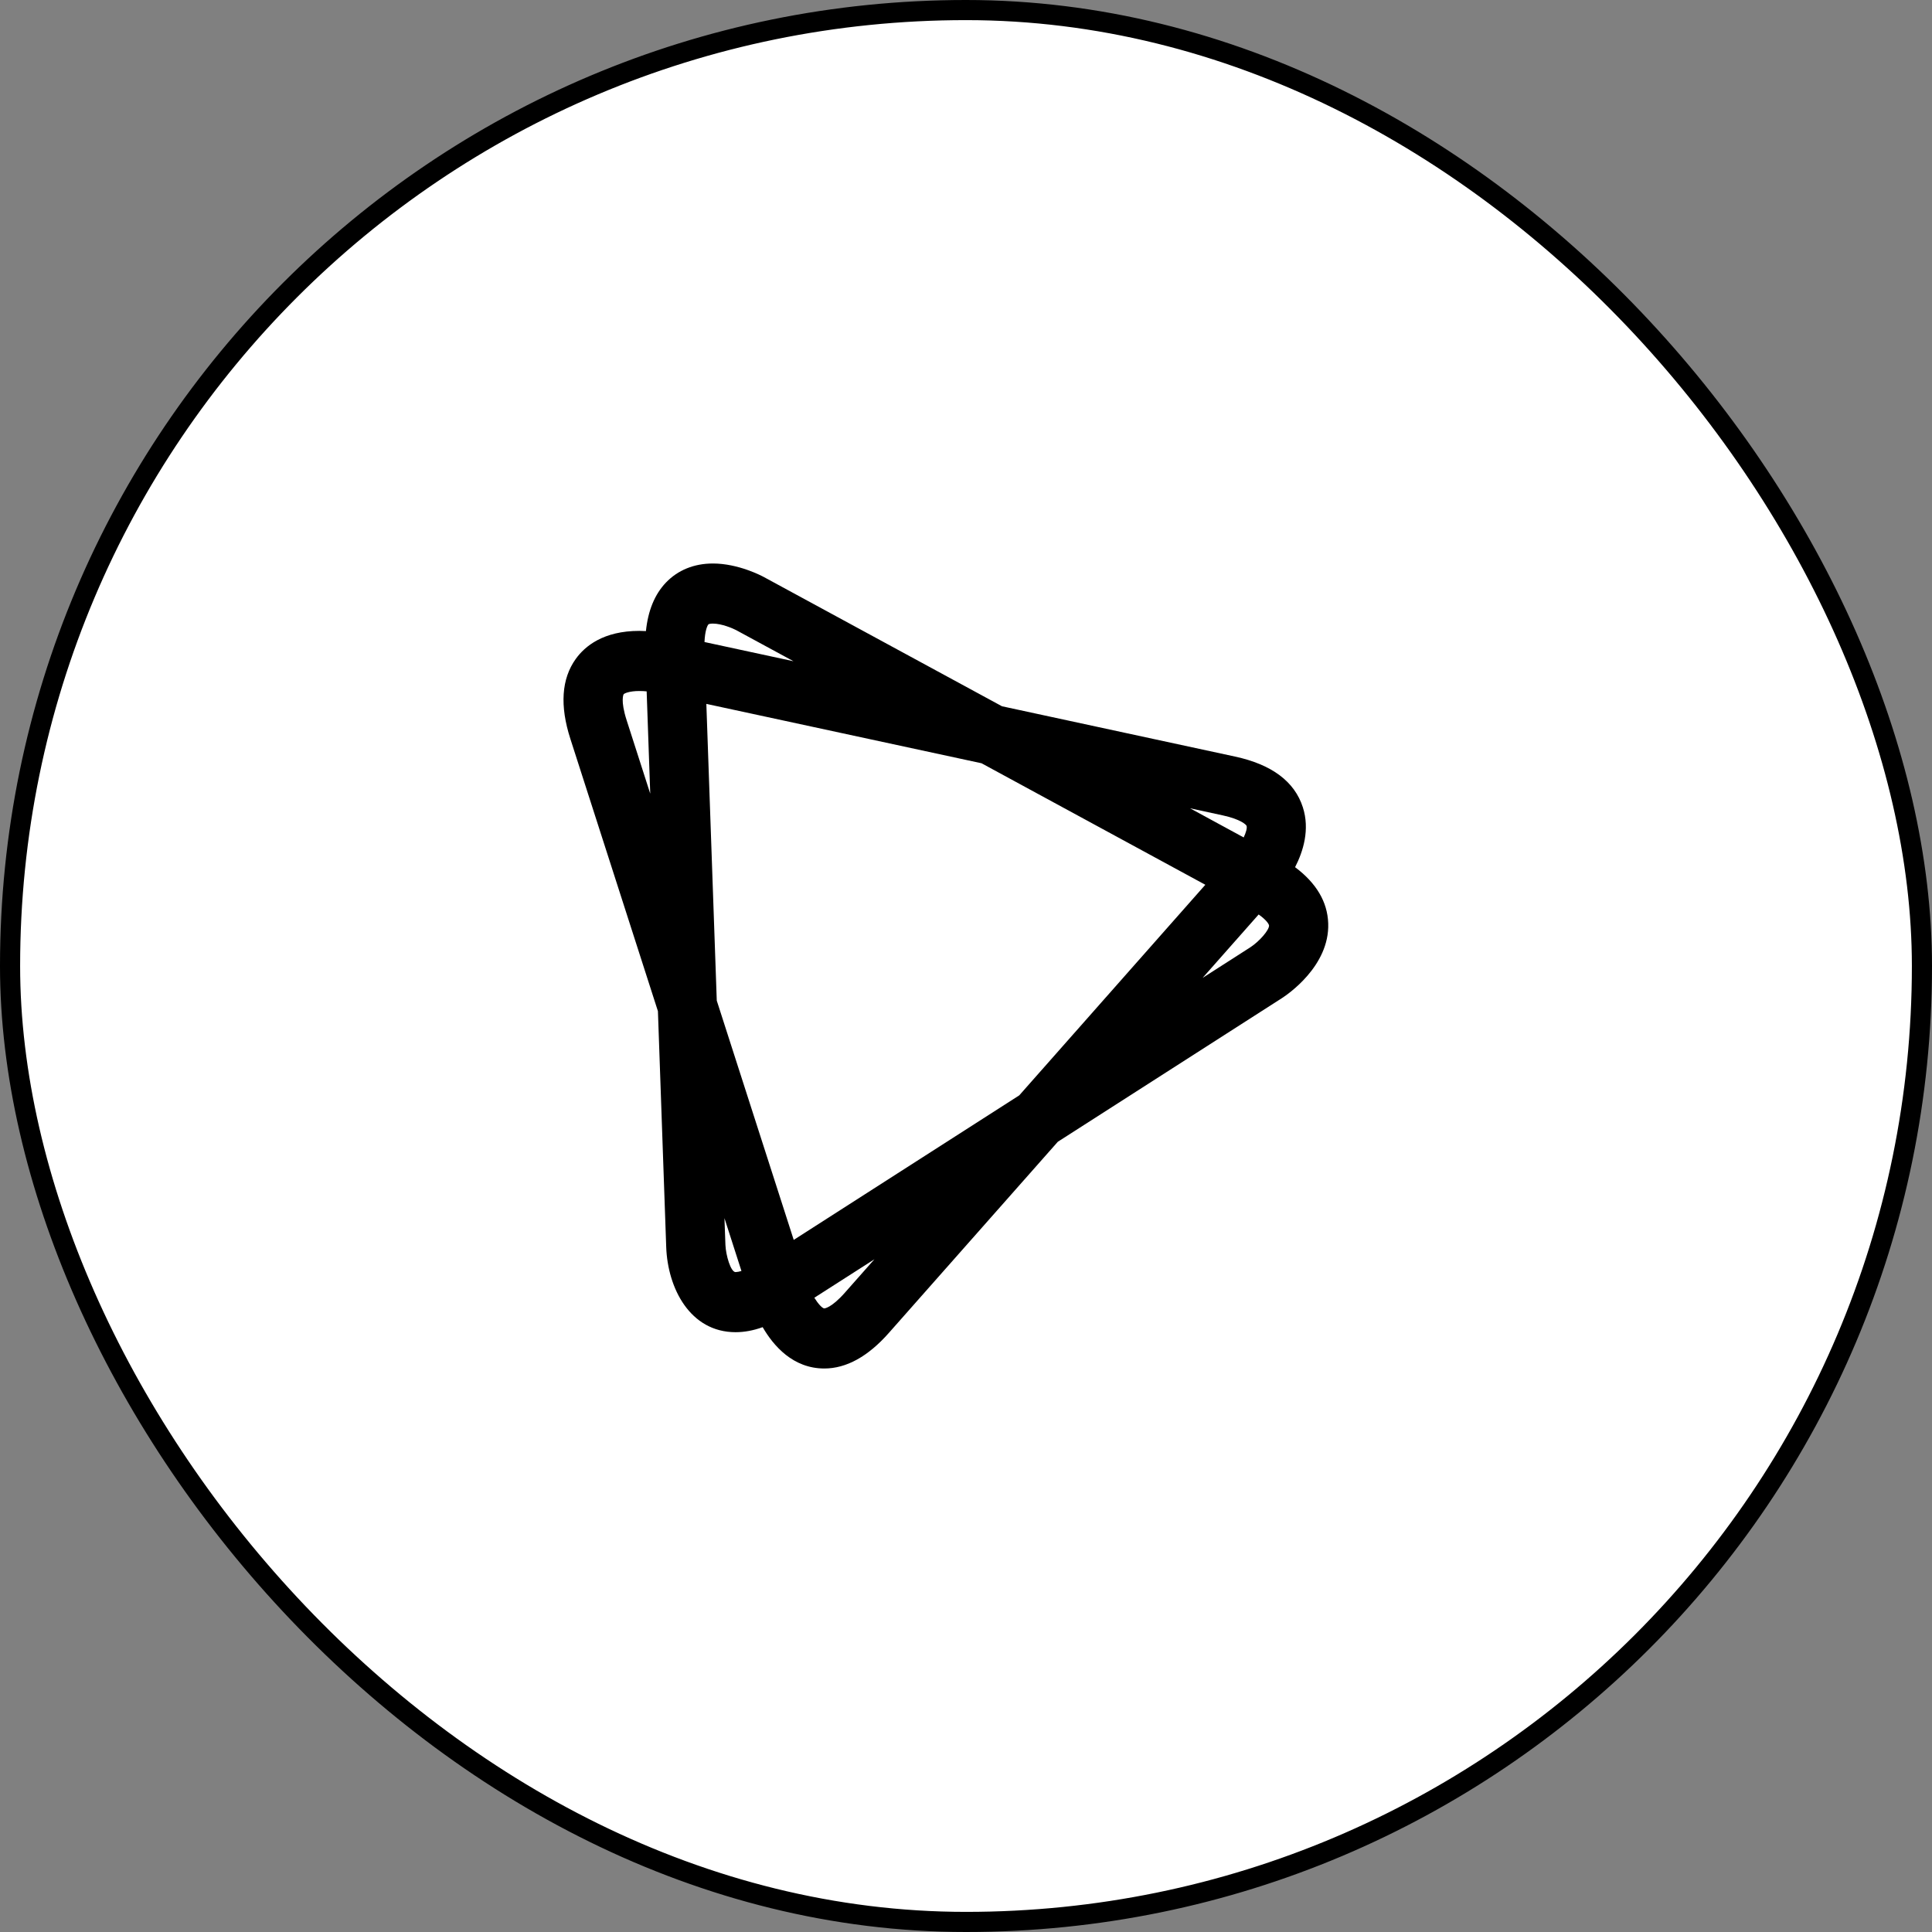
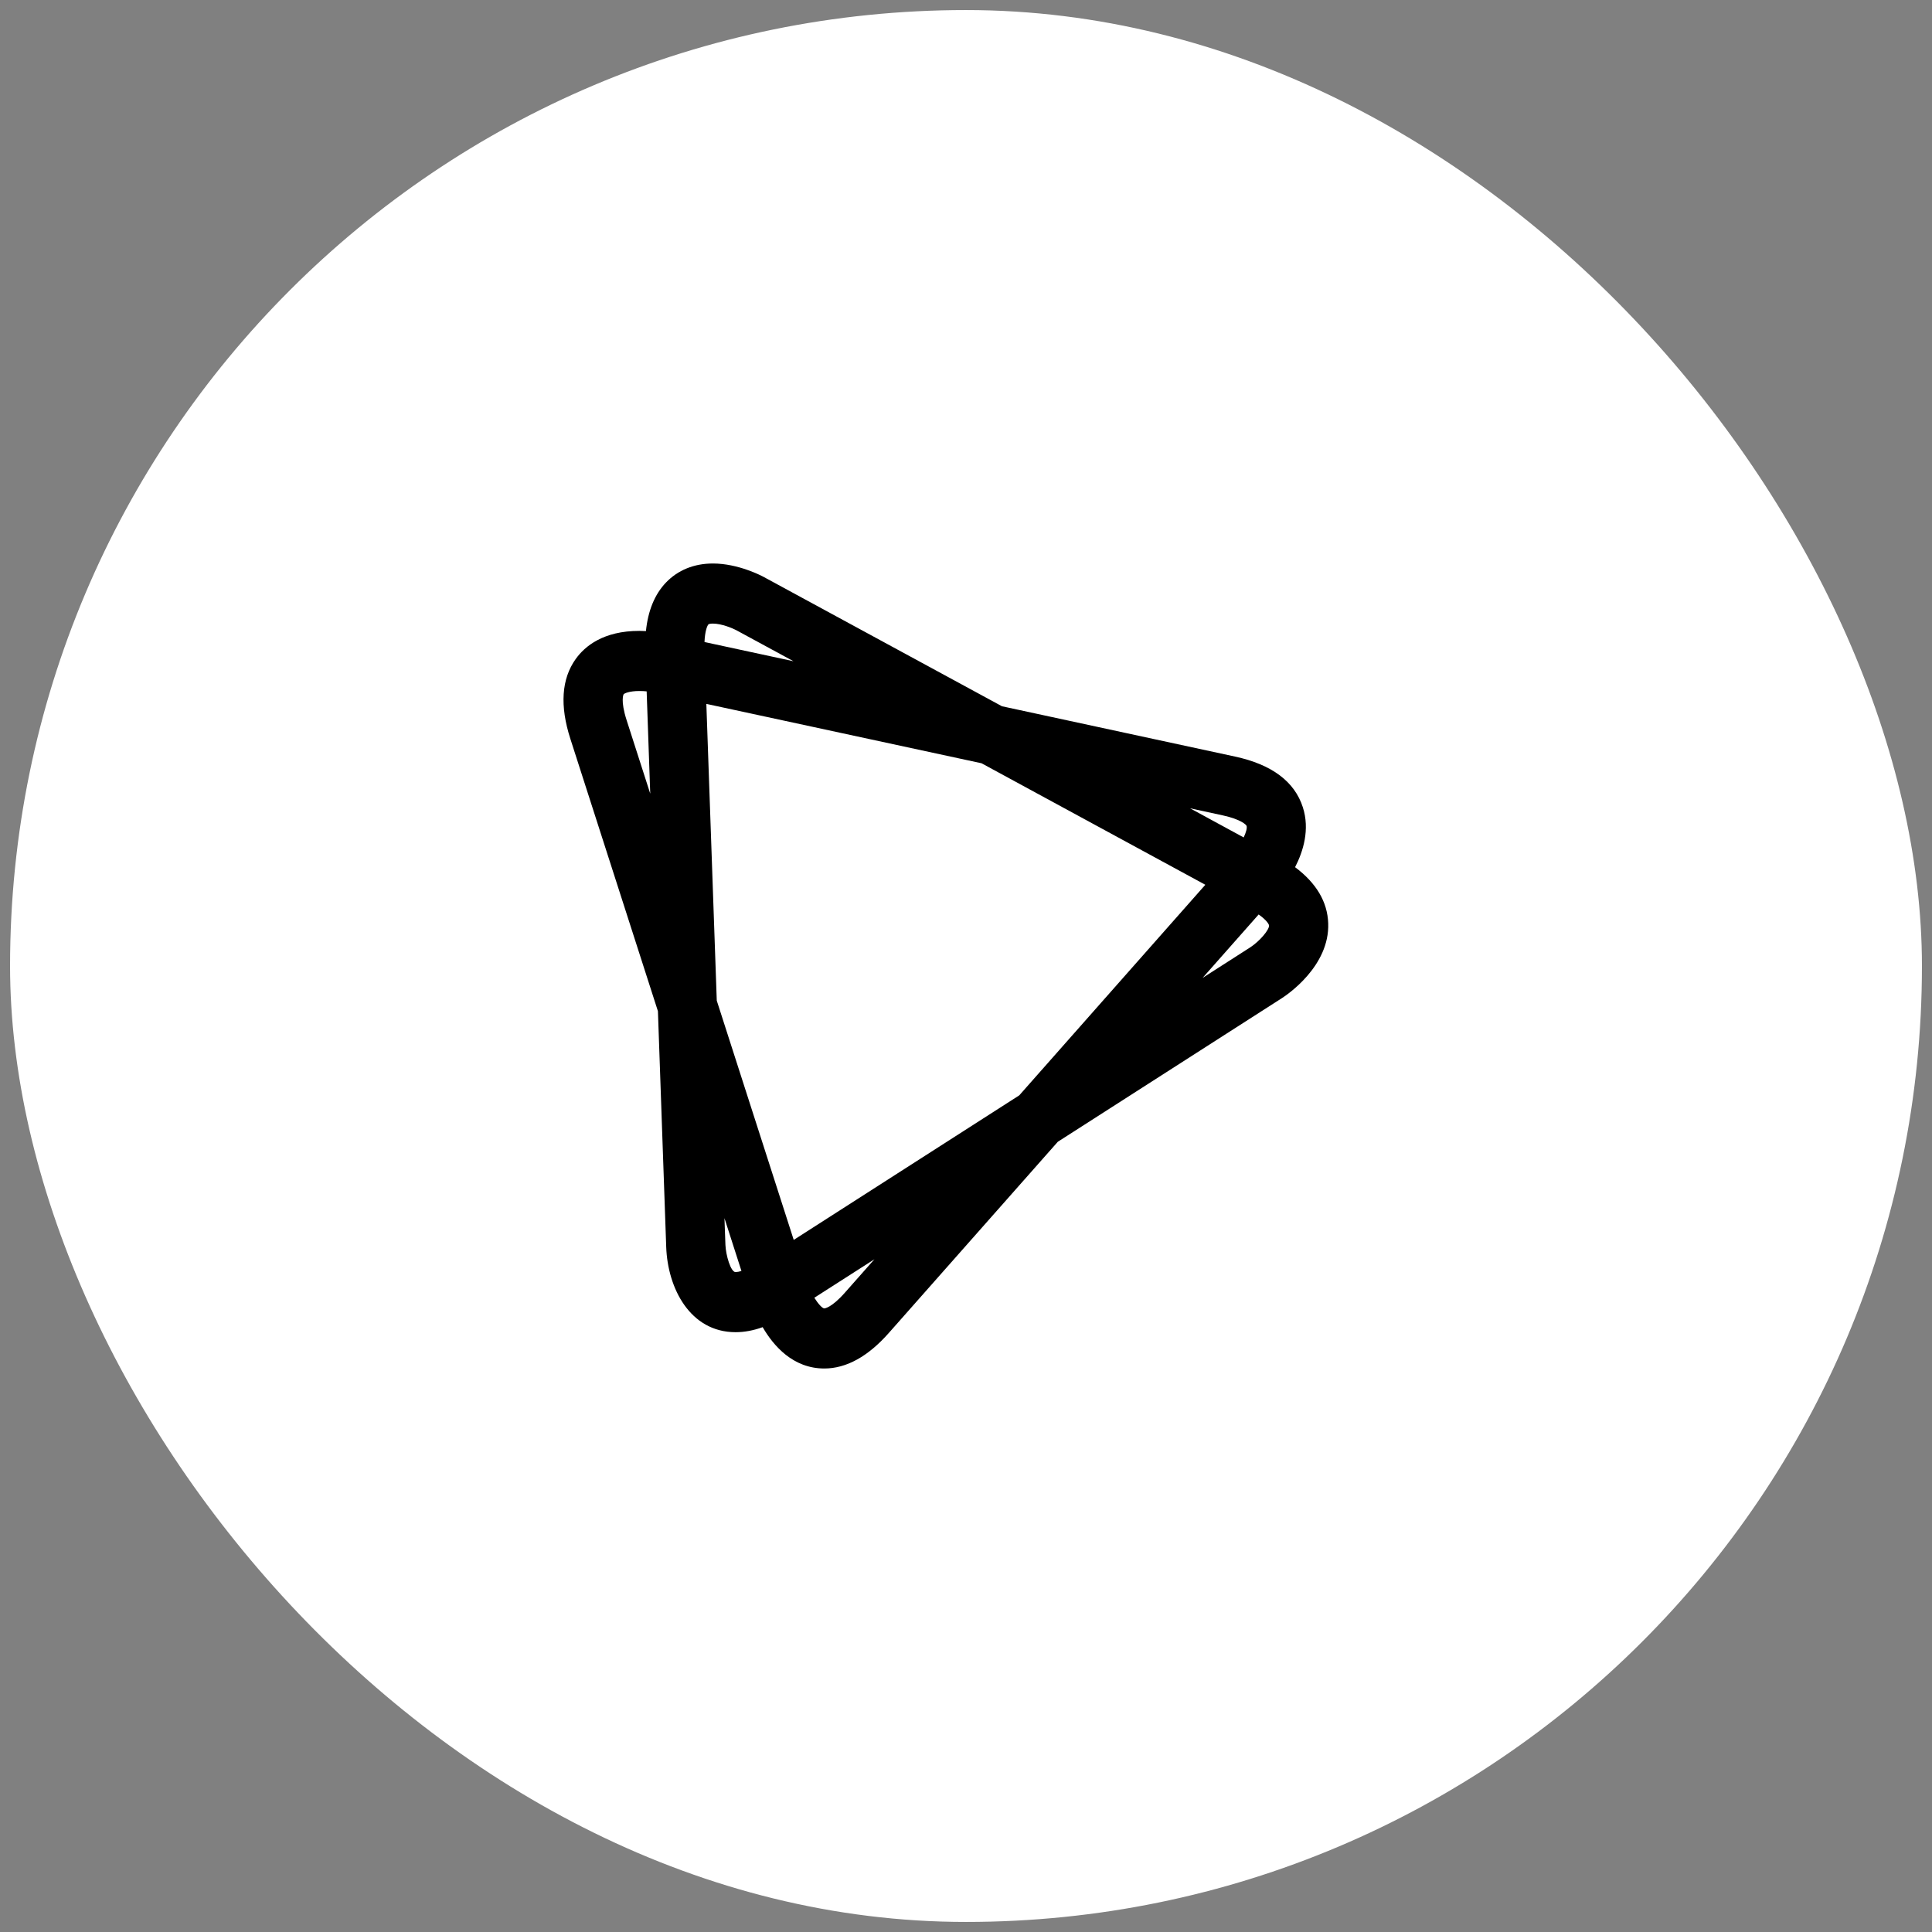
<svg xmlns="http://www.w3.org/2000/svg" width="48" height="48" viewBox="0 0 48 48" fill="none">
  <rect x="0" y="0" width="48" height="48" fill="#808080" stroke="none" />
  <rect x="0.25" y="0.25" width="47.5" height="47.5" rx="23.75" fill="white" />
-   <rect x="0.25" y="0.25" width="47.5" height="47.5" rx="23.75" stroke="black" stroke-width="0.5" />
  <path d="M32.176 21.545C32.38 21.148 32.546 20.608 32.369 20.057C32.164 19.418 31.598 18.994 30.685 18.797L24.894 17.547L18.981 14.338C18.917 14.303 18.341 14 17.712 14C17.243 14 16.839 14.165 16.543 14.476C16.266 14.767 16.1 15.171 16.048 15.679C15.993 15.676 15.939 15.674 15.884 15.674C14.99 15.674 14.531 16.054 14.303 16.373C13.95 16.867 13.905 17.534 14.171 18.358L16.346 25.123L16.552 30.984C16.588 32.002 17.142 33.097 18.275 33.098C18.491 33.098 18.716 33.057 18.948 32.973C19.217 33.437 19.703 34 20.479 34C21.026 34 21.566 33.703 22.085 33.114L26.281 28.367L31.851 24.797C31.972 24.719 33.037 24.006 32.999 22.94C32.981 22.405 32.702 21.938 32.176 21.545ZM19.72 30.805L17.808 24.86L17.549 17.488L24.386 18.963L29.946 21.982L25.323 27.214L19.72 30.805ZM30.38 20.258C30.827 20.355 30.962 20.491 30.971 20.519C30.988 20.572 30.957 20.683 30.899 20.806L29.567 20.082L30.38 20.258ZM17.712 15.493C17.933 15.493 18.211 15.614 18.287 15.654L19.714 16.428L17.503 15.951C17.514 15.682 17.569 15.547 17.601 15.512C17.611 15.503 17.652 15.493 17.712 15.493ZM15.569 17.895C15.409 17.399 15.493 17.251 15.493 17.25C15.509 17.228 15.63 17.168 15.884 17.168C15.953 17.168 16.014 17.171 16.066 17.177L16.155 19.718L15.569 17.895ZM18.023 30.93L17.999 30.265L18.421 31.577C18.373 31.593 18.324 31.602 18.275 31.605C18.155 31.605 18.034 31.188 18.023 30.93ZM20.99 32.117C20.65 32.502 20.481 32.507 20.48 32.507C20.432 32.507 20.328 32.397 20.232 32.242L21.725 31.286L20.99 32.117ZM31.066 23.534L29.879 24.295L31.271 22.72C31.476 22.865 31.528 22.968 31.529 22.994C31.534 23.105 31.294 23.384 31.066 23.534Z" fill="black" />
</svg>